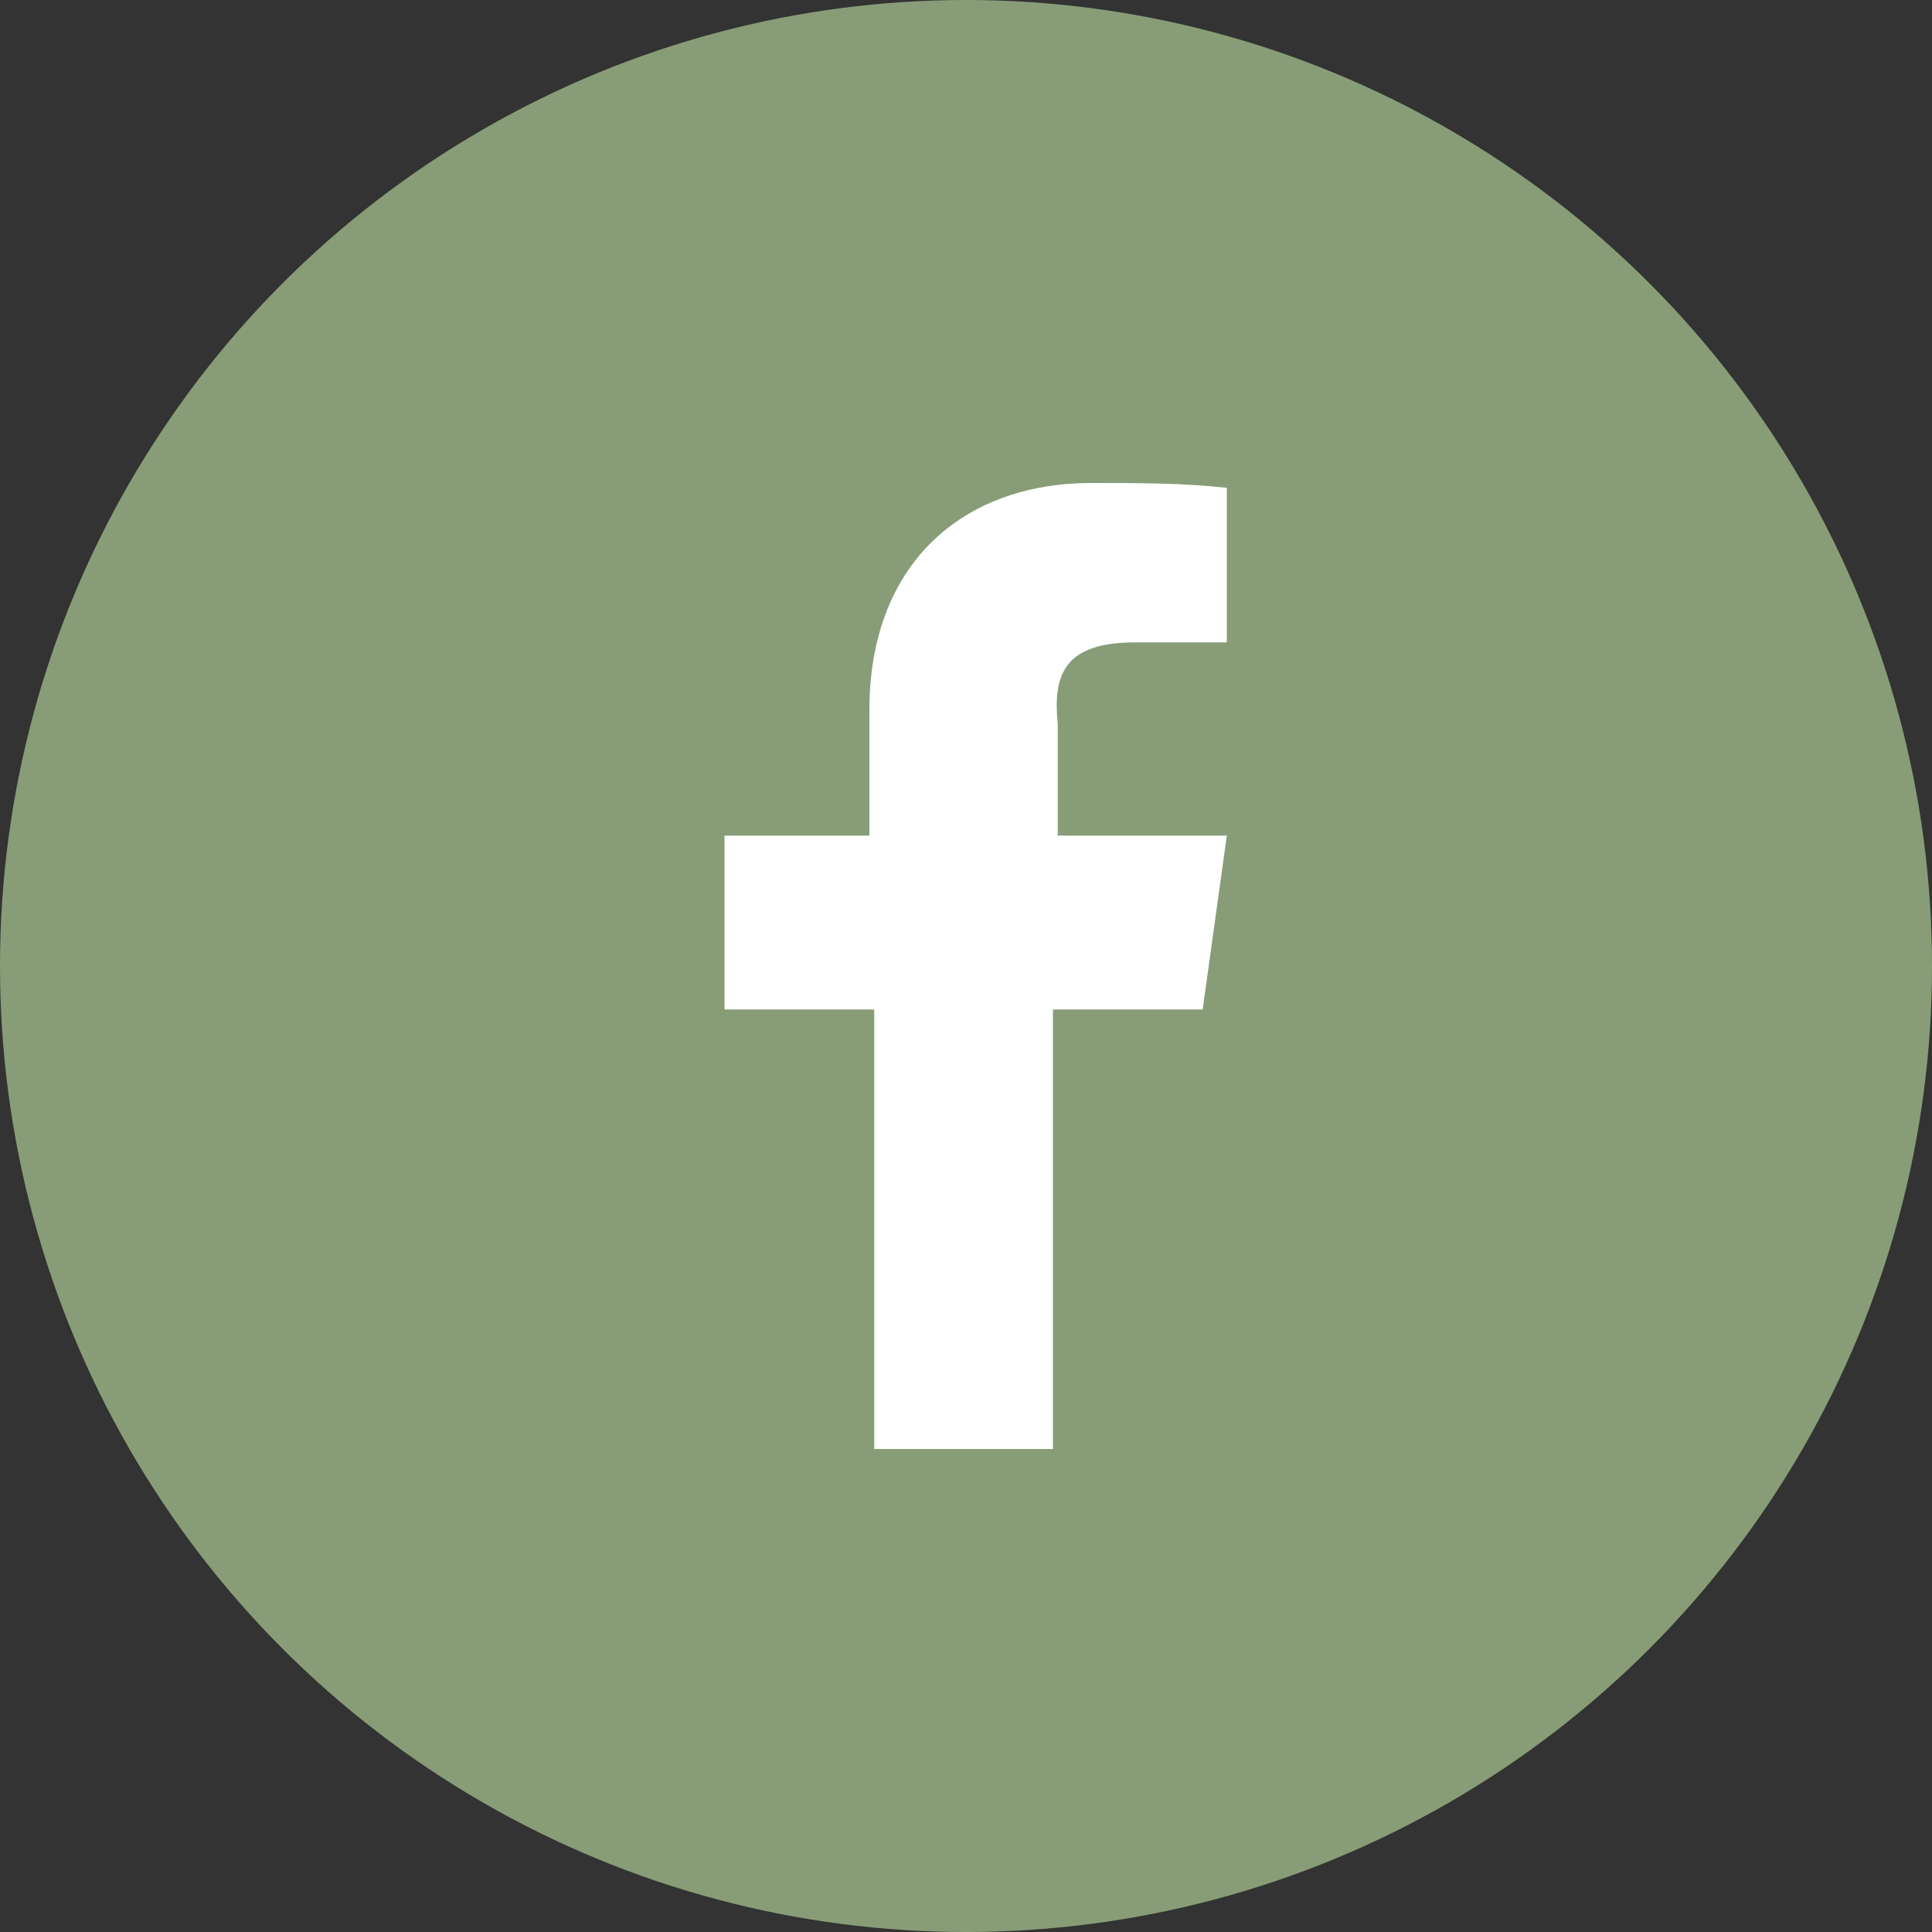
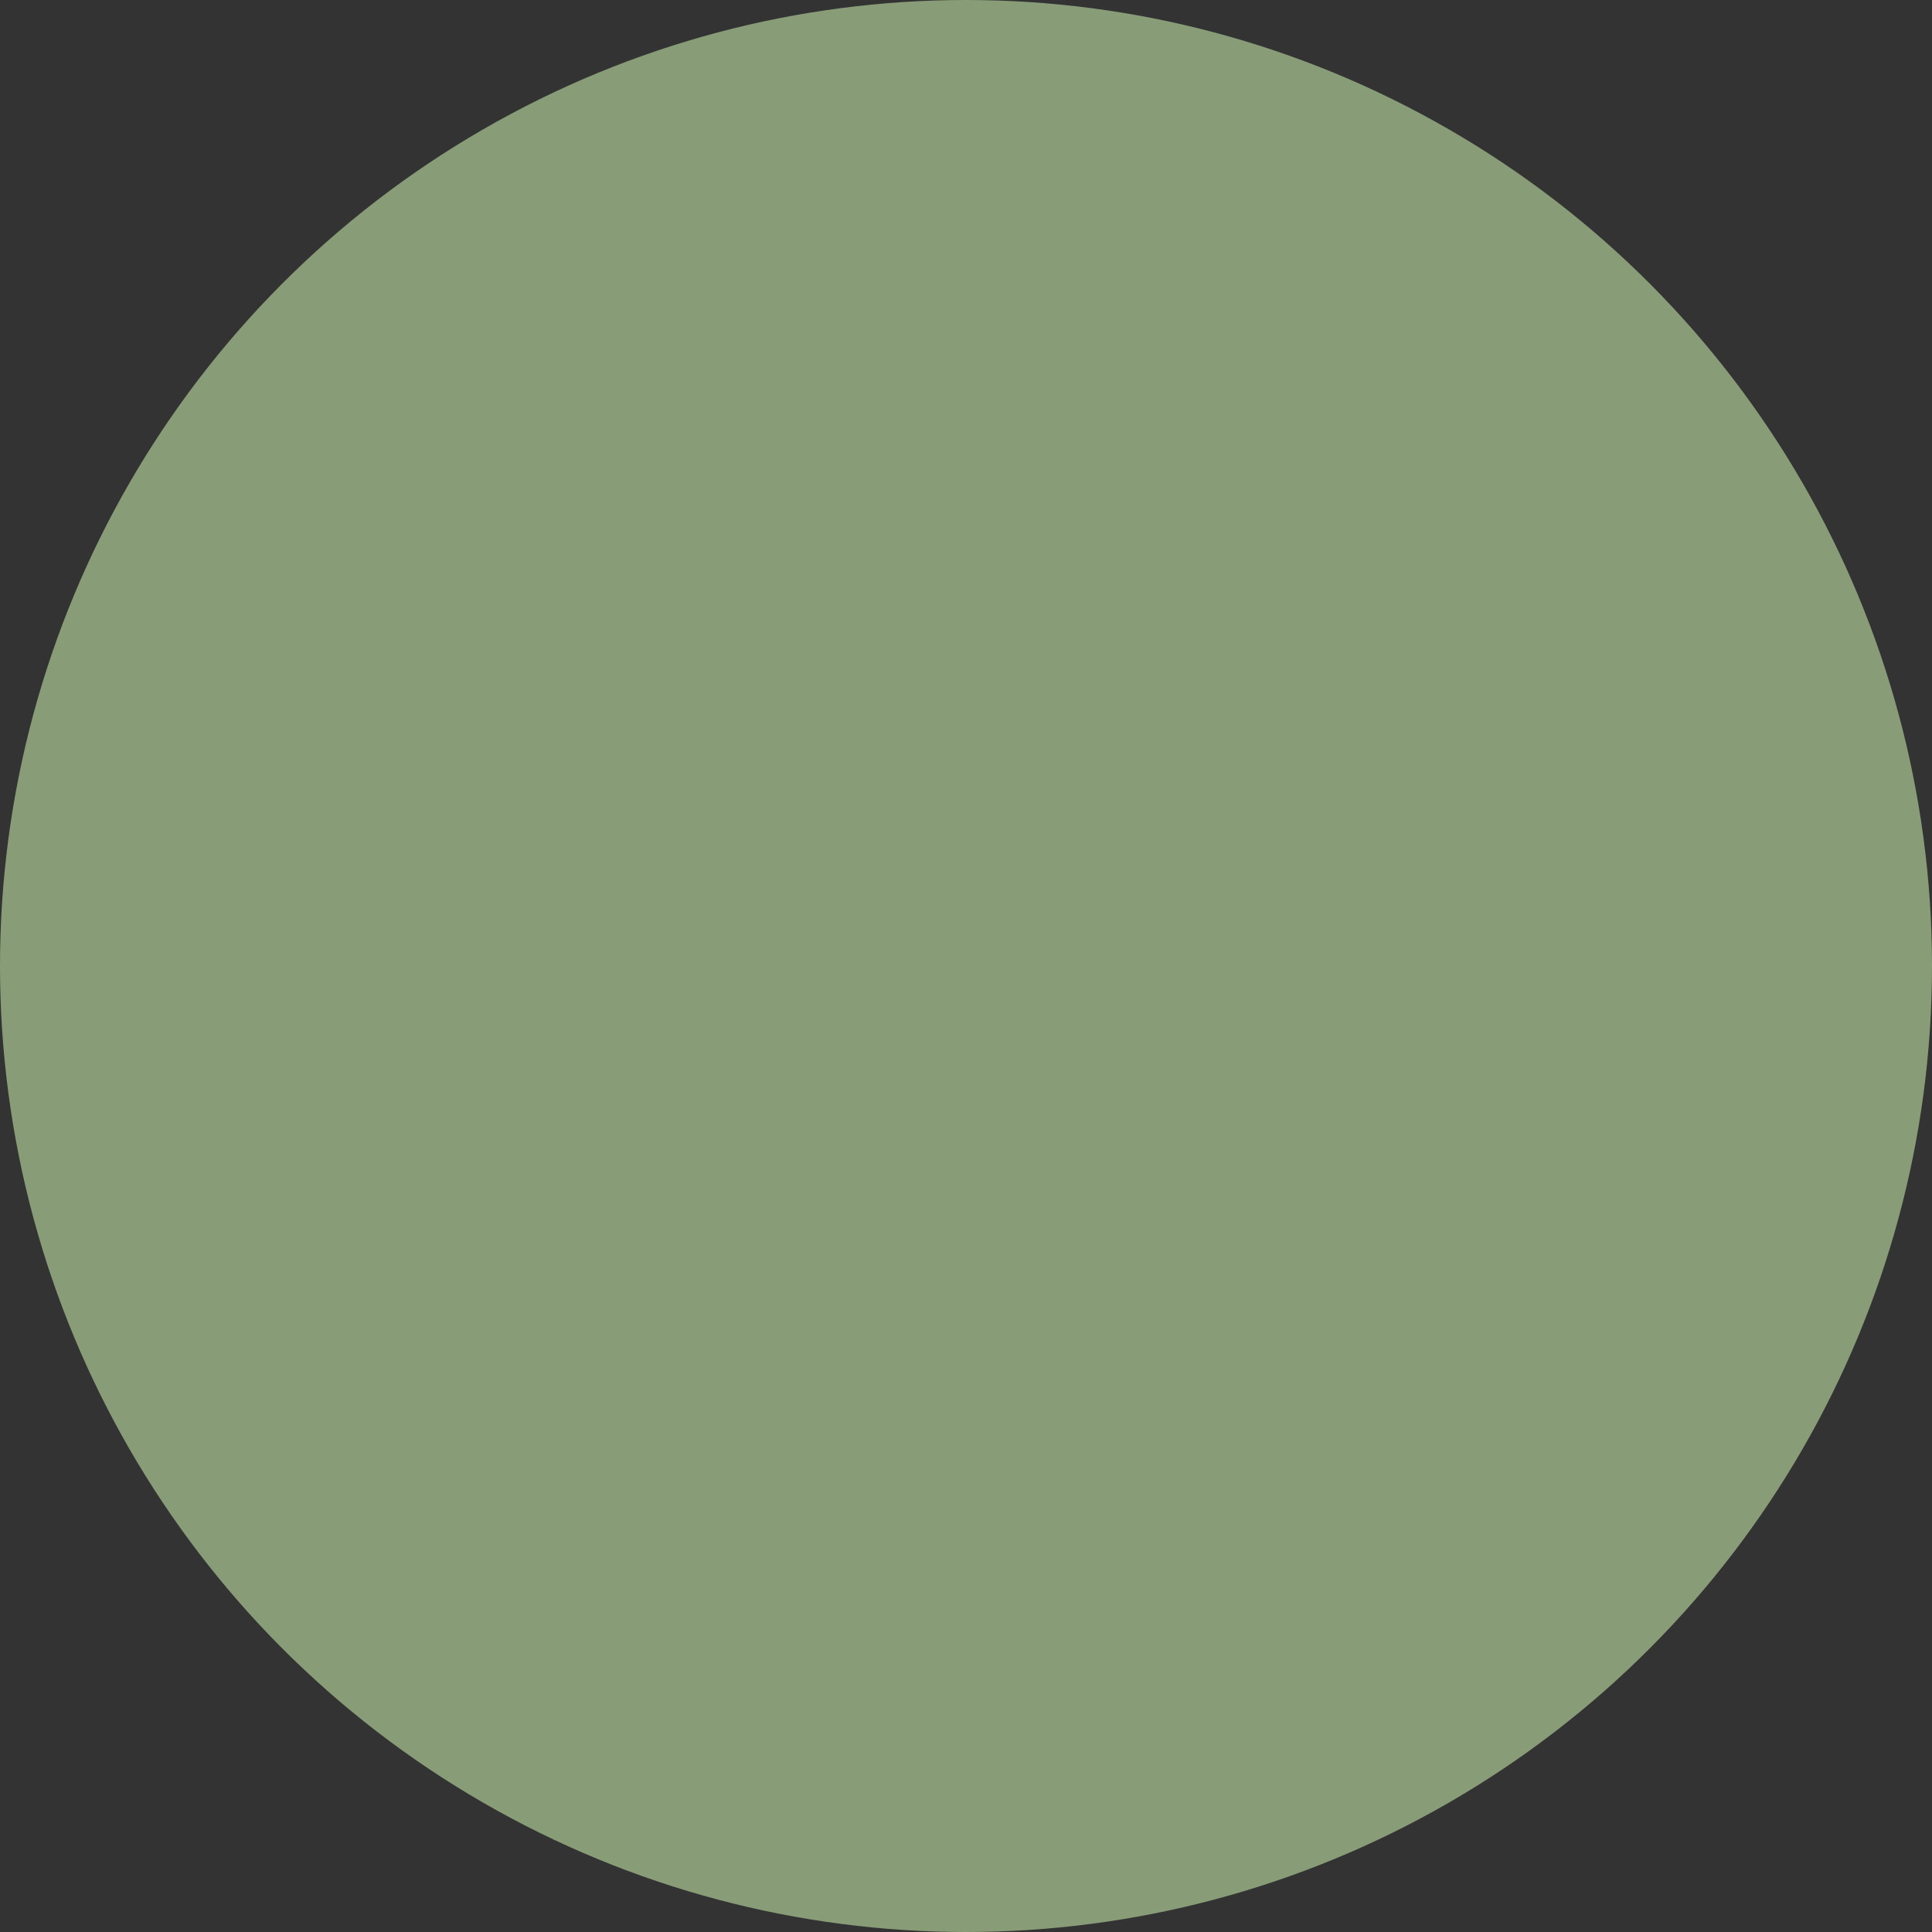
<svg xmlns="http://www.w3.org/2000/svg" version="1.1" id="Laag_1" x="0px" y="0px" viewBox="0 0 40 40" style="enable-background:new 0 0 40 40;" xml:space="preserve">
  <rect x="0" y="0" width="40" height="40" fill="#333333" stroke="none" />
  <style type="text/css">
	.st0{fill:#889D77;}
	.st1{fill:#FFFFFF;}
</style>
  <circle class="st0" cx="20" cy="20" r="20" />
-   <path class="st1" d="M23.5,13.3h1.9v-3.2C24.5,10,23.6,10,22.6,10c-2.7,0-4.6,1.7-4.6,4.7v2.6H15v3.6h3.1V30h3.7v-9.1h3.1l0.5-3.6  h-3.5v-2.3C21.8,14,22,13.3,23.5,13.3z" />
</svg>